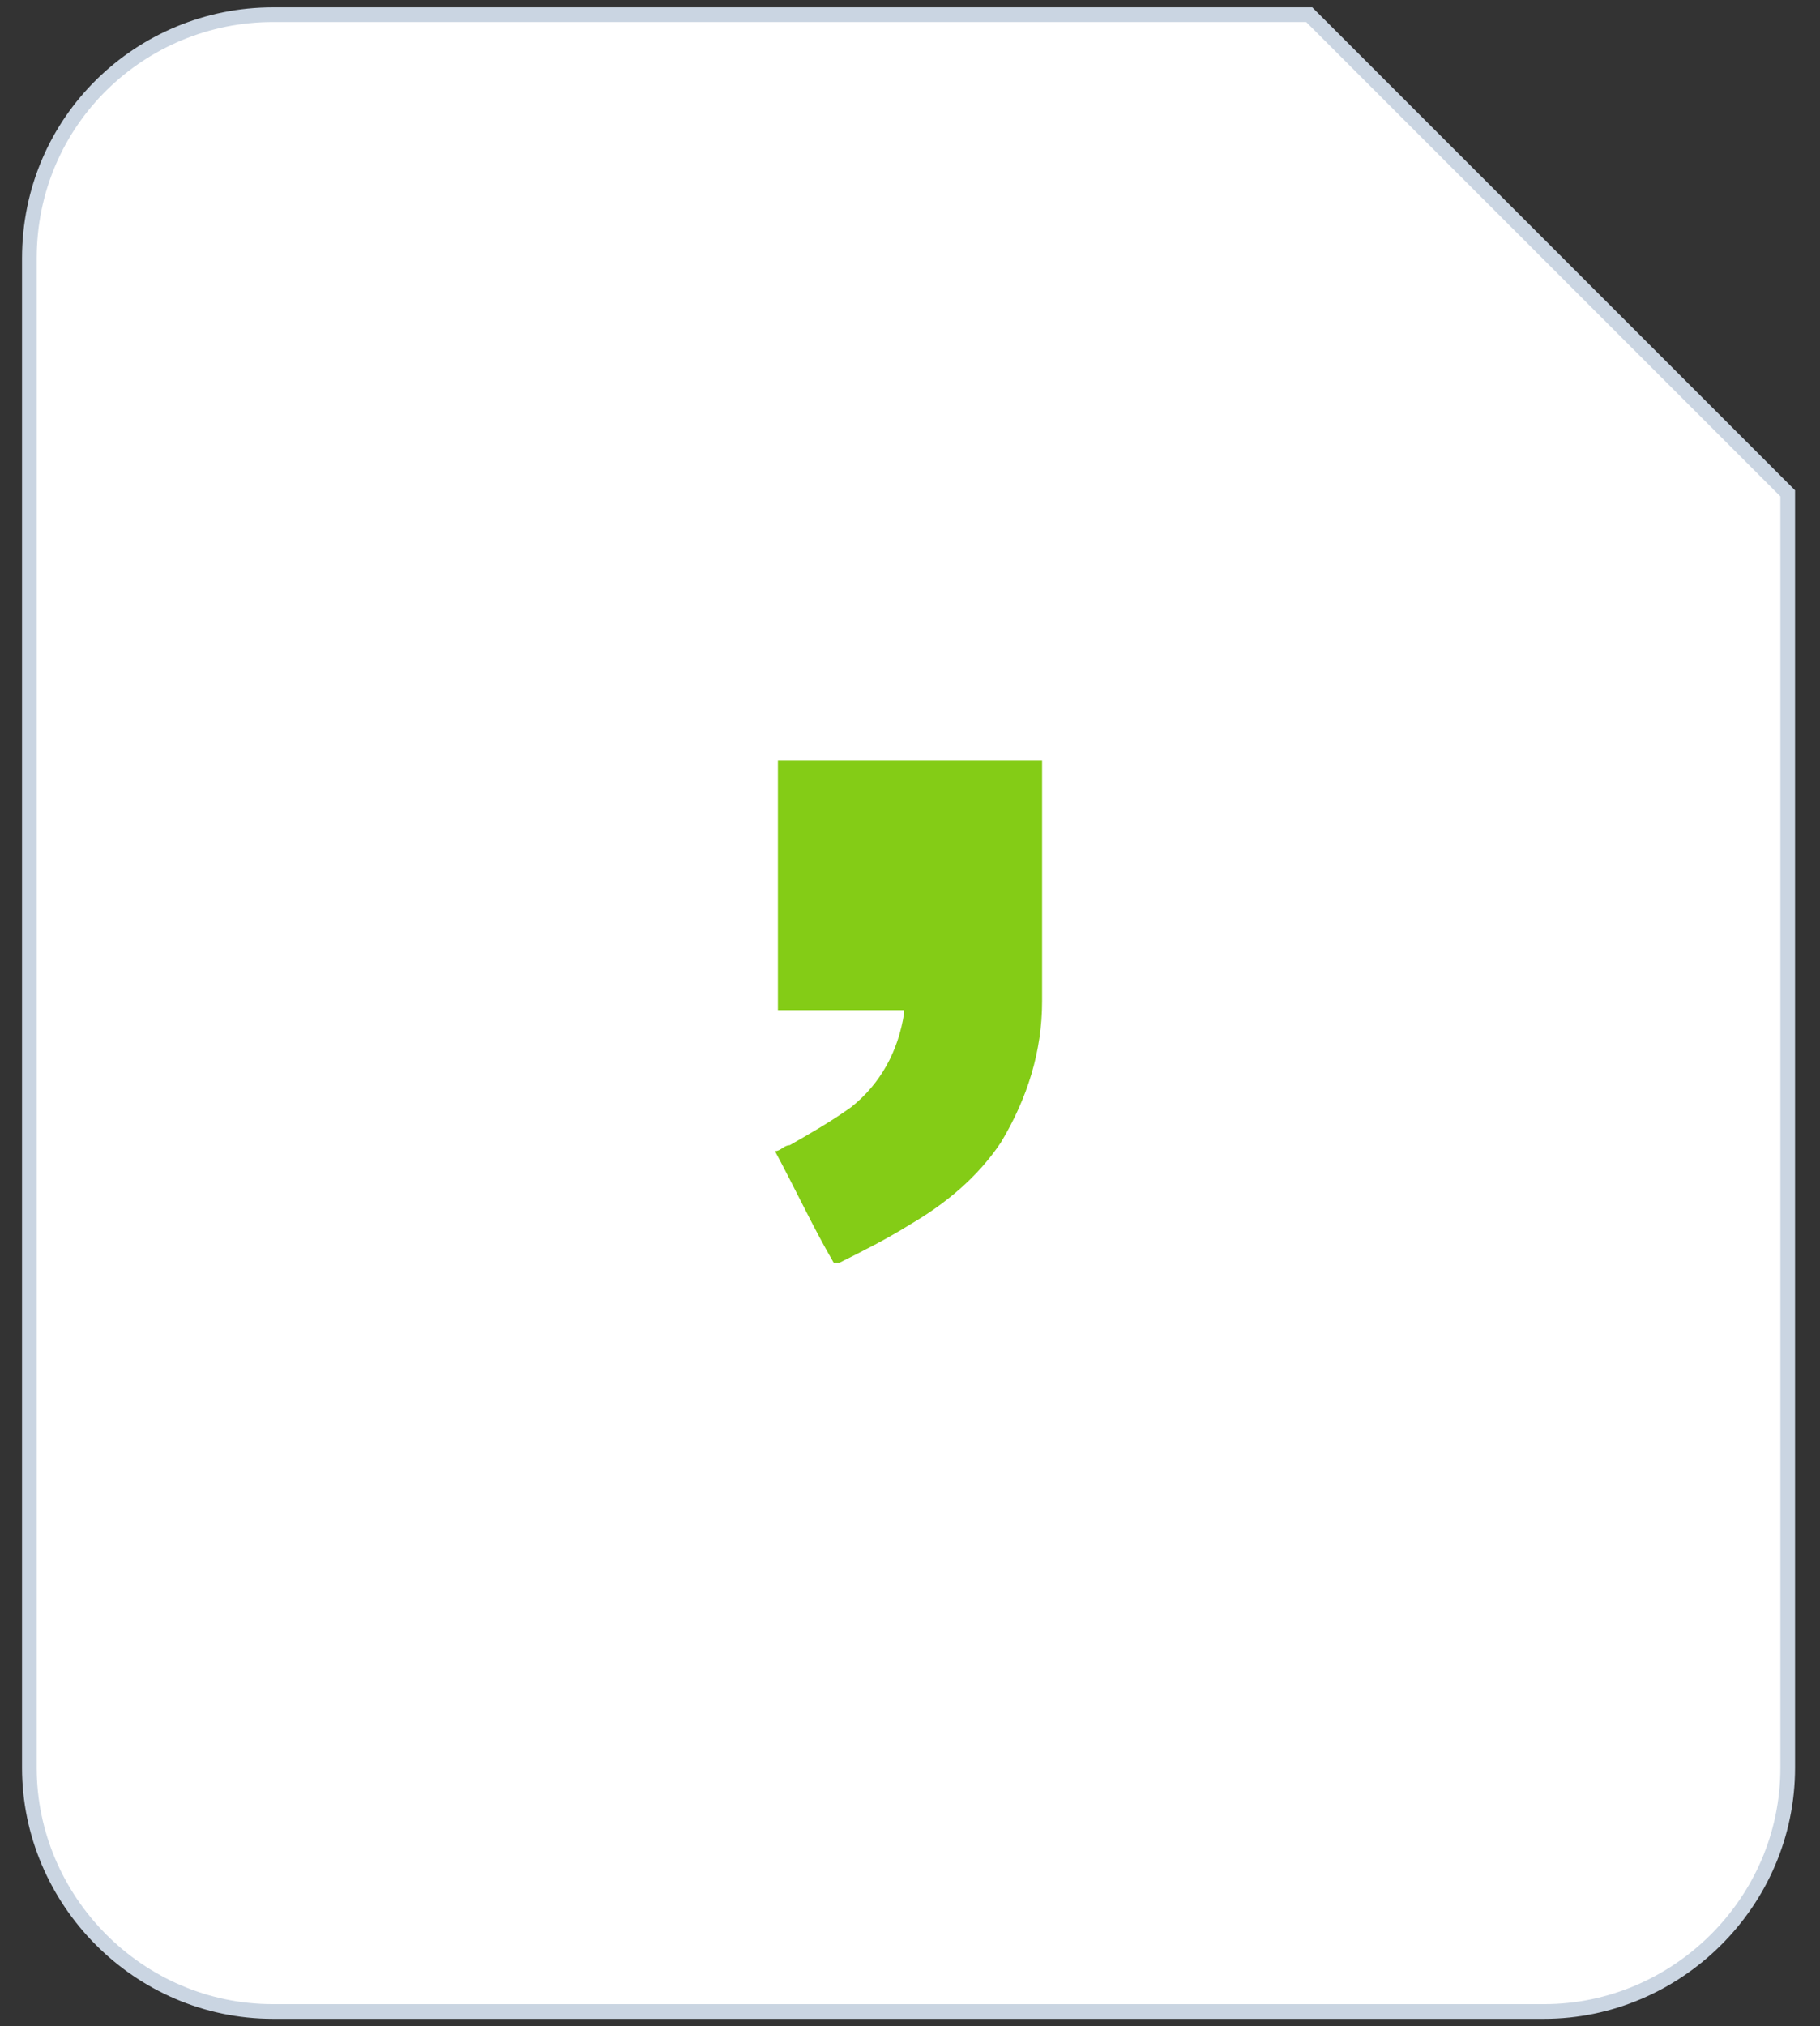
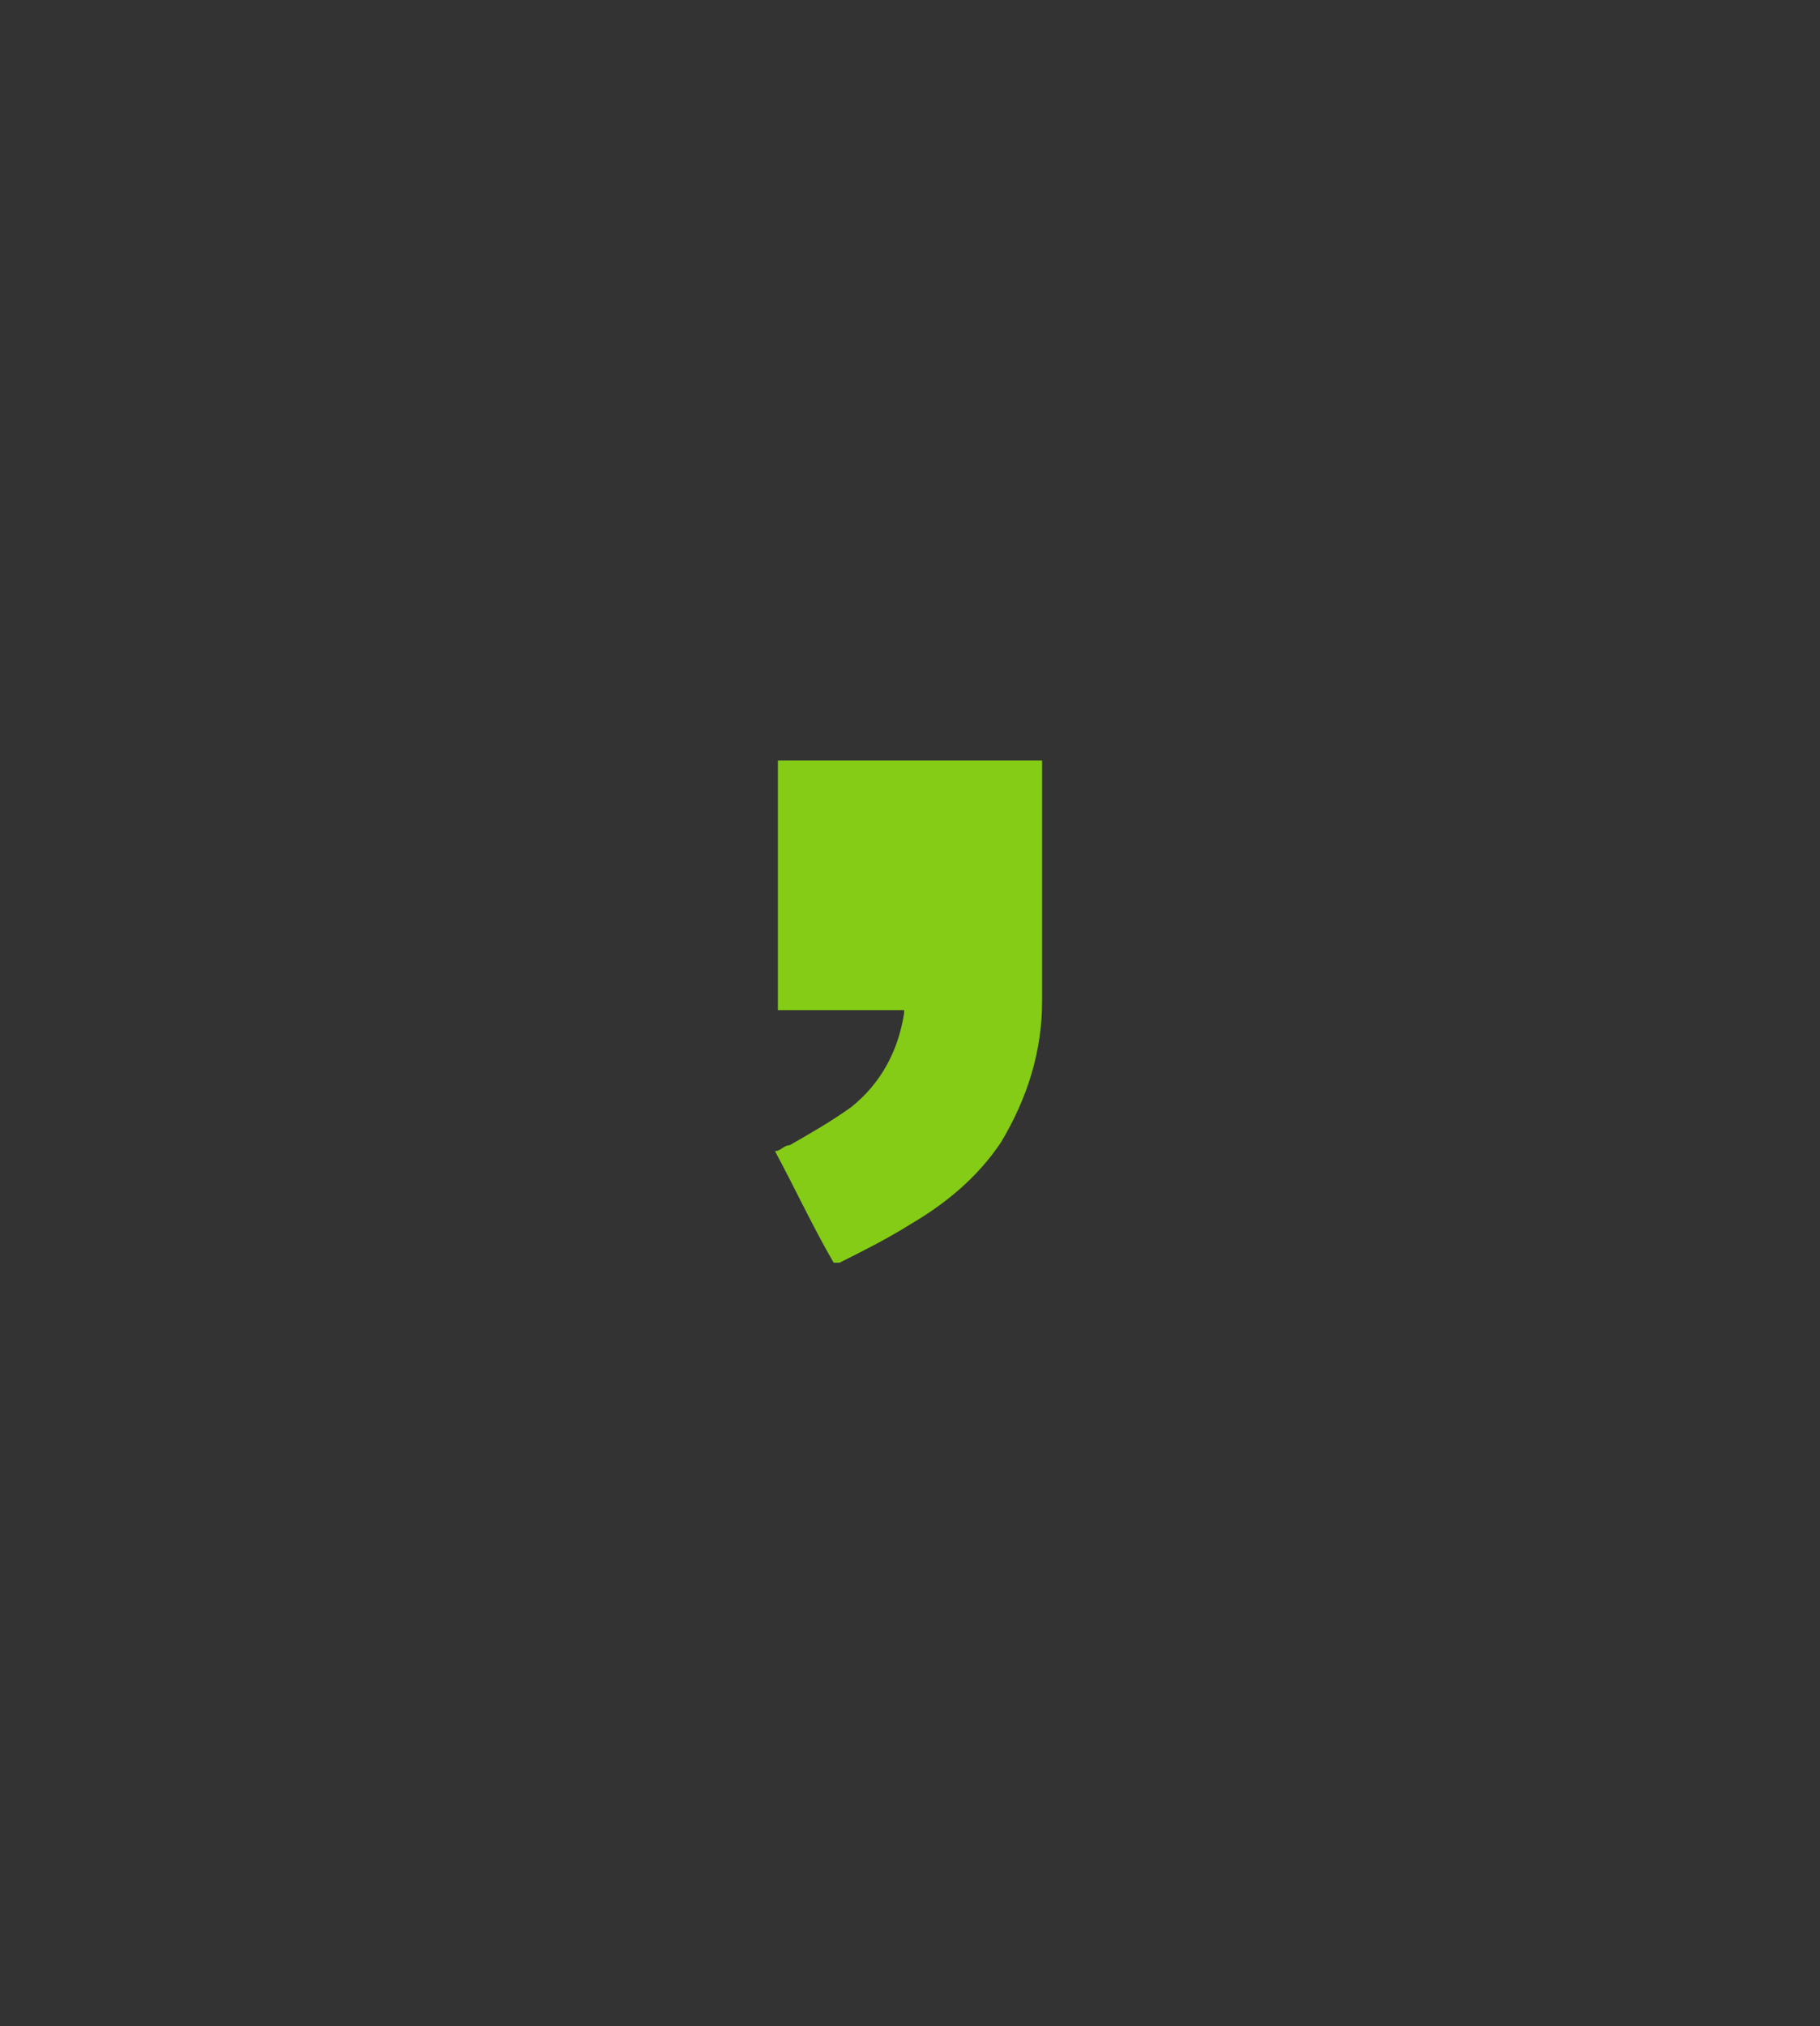
<svg xmlns="http://www.w3.org/2000/svg" version="1.1" viewBox="0 0 62 69">
  <rect x="0" y="0" width="62" height="69" fill="#333333" stroke="none" />
  <defs>
    <style>
      .cls-1 {
        fill: #fff;
        stroke: #cad5e2;
        stroke-miterlimit: 10;
        stroke-width: .5px;
      }

      .cls-2 {
        fill: #84cc16;
      }
    </style>
  </defs>
  <g>
    <g id="Layer_1">
-       <path class="cls-1" d="M9.3.5C4.8.5,1,4.1,1,8.8v51.4c0,4.5,3.7,8.3,8.3,8.3h43.3c4.5,0,8.3-3.7,8.3-8.3V16.8L44.6.5H9.3Z" />
      <path class="cls-2" d="M30.8,34.4h-4.3v-8.5h9c0,.1,0,.3,0,.4,0,2.6,0,5.2,0,7.8,0,1.7-.5,3.3-1.4,4.8-.8,1.2-1.9,2.1-3.1,2.8-.8.5-1.6.9-2.4,1.3,0,0-.1,0-.2,0-.7-1.2-1.3-2.5-2-3.8.2,0,.3-.2.5-.2.7-.4,1.4-.8,2.1-1.3,1-.8,1.6-1.9,1.8-3.2q0,0,0-.2Z" />
    </g>
  </g>
</svg>